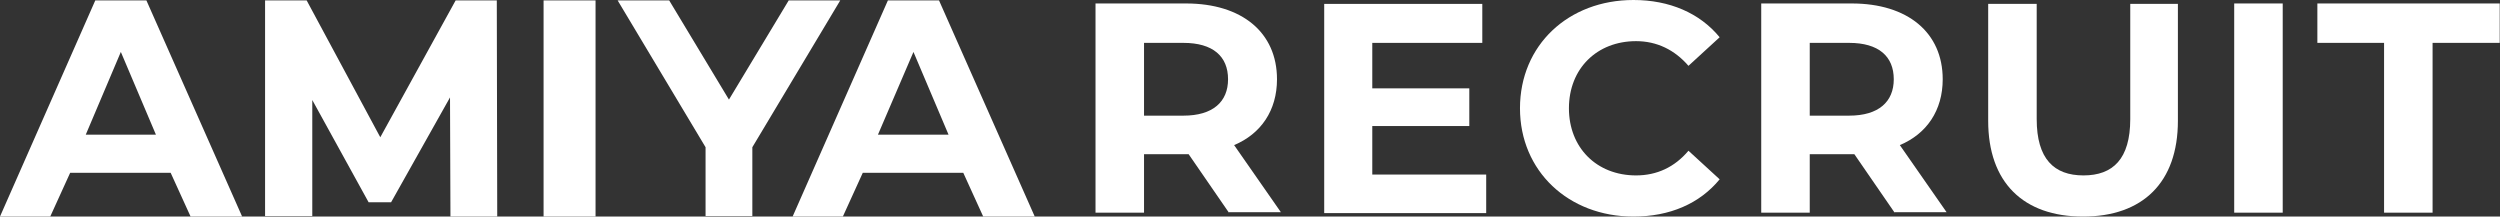
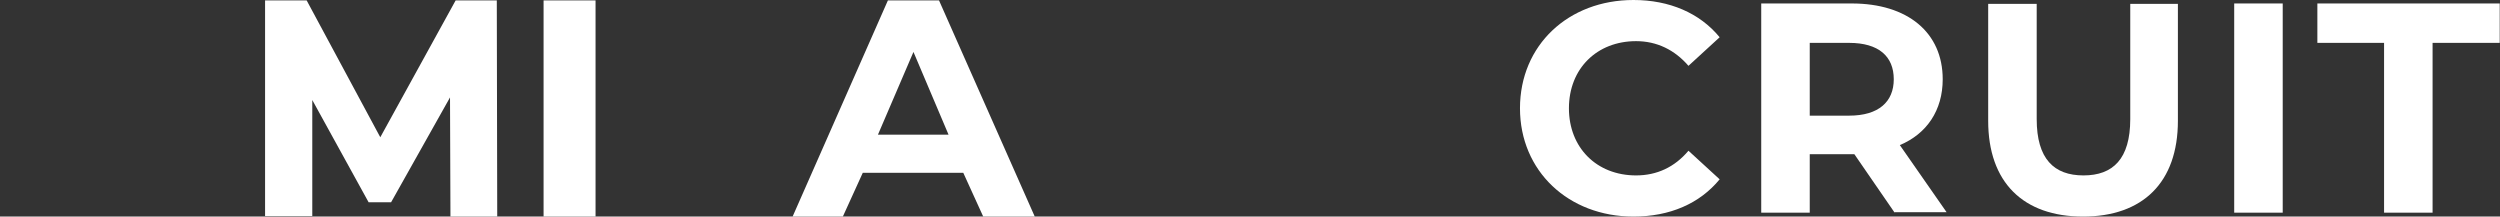
<svg xmlns="http://www.w3.org/2000/svg" version="1.1" id="レイヤー_1" x="0px" y="0px" viewBox="0 0 577.2 50" style="enable-background:new 0 0 577.2 50;" xml:space="preserve">
  <rect x="0" y="0" width="577.2" height="50" fill="#333333" stroke="none" />
  <style type="text/css">
	.st0{enable-background:new    ;}
	.st1{fill:#FFFFFF;}
</style>
  <g transform="translate(-683.767 -571)">
    <g class="st0">
-       <path class="st1" d="M967.5,620.1l-9.3-13.5h-0.6h-9.7v13.5h-11.2v-48.3h20.9c12.9,0,21,6.7,21,17.5c0,7.2-3.7,12.6-9.9,15.2    l10.8,15.5H967.5z M957,580.9h-9.1v16.8h9.1c6.8,0,10.3-3.2,10.3-8.4C967.3,584,963.8,580.9,957,580.9z" />
-       <path class="st1" d="M1026.9,611.2v9h-37.4v-48.3h36.5v9h-25.4v10.5h22.4v8.7h-22.4v11.2H1026.9z" />
      <path class="st1" d="M1034.7,596c0-14.6,11.2-25,26.2-25c8.3,0,15.3,3,19.9,8.6l-7.2,6.6c-3.2-3.7-7.3-5.7-12.1-5.7    c-9,0-15.5,6.3-15.5,15.5c0,9.1,6.4,15.5,15.5,15.5c4.8,0,8.9-1.9,12.1-5.7l7.2,6.6c-4.6,5.6-11.5,8.6-19.9,8.6    C1045.9,621,1034.7,610.5,1034.7,596z" />
      <path class="st1" d="M1121.2,620.1l-9.3-13.5h-0.6h-9.7v13.5h-11.2v-48.3h20.9c12.9,0,21,6.7,21,17.5c0,7.2-3.7,12.6-9.9,15.2    l10.8,15.5H1121.2z M1110.7,580.9h-9.1v16.8h9.1c6.8,0,10.3-3.2,10.3-8.4C1121,584,1117.5,580.9,1110.7,580.9z" />
      <path class="st1" d="M1142.8,598.9v-27h11.2v26.6c0,9.2,4,13,10.8,13c6.8,0,10.8-3.8,10.8-13v-26.6h11v27    c0,14.2-8.1,22.1-21.9,22.1C1150.9,621,1142.8,613.1,1142.8,598.9z" />
      <path class="st1" d="M1199.6,571.8h11.2v48.3h-11.2V571.8z" />
      <path class="st1" d="M1234.3,580.9h-15.5v-9.1h42.1v9.1h-15.5v39.2h-11.2V580.9z" />
    </g>
    <g transform="translate(683.767 590.092)">
      <g transform="translate(0 0)">
-         <path class="st1" d="M39.4,20.8H16.2l-4.6,10.1H0L22-19h11.8l22.1,49.9H44L39.4,20.8z M36,12L27.9-7.1L19.8,12L36,12z" />
        <path class="st1" d="M104,30.9l-0.1-27.5L90.3,27.6h-5.2l-13-23.6v26.8H61.2V-19h9.6l17,31.6L105.2-19h9.5l0.1,49.9H104z" />
        <path class="st1" d="M125.5-19h12v49.9h-12V-19z" />
        <path class="st1" d="M222.4,20.8h-23.2l-4.6,10.1H183L205-19h11.8l22.1,49.9H227L222.4,20.8z M219,12l-8.1-19.1L202.7,12H219z" />
-         <path class="st1" d="M194-19h-11.9L168.3,3.9L154.5-19h-11.9l20.3,33.9v15.9h10.8V14.9L194-19z" />
      </g>
    </g>
  </g>
</svg>